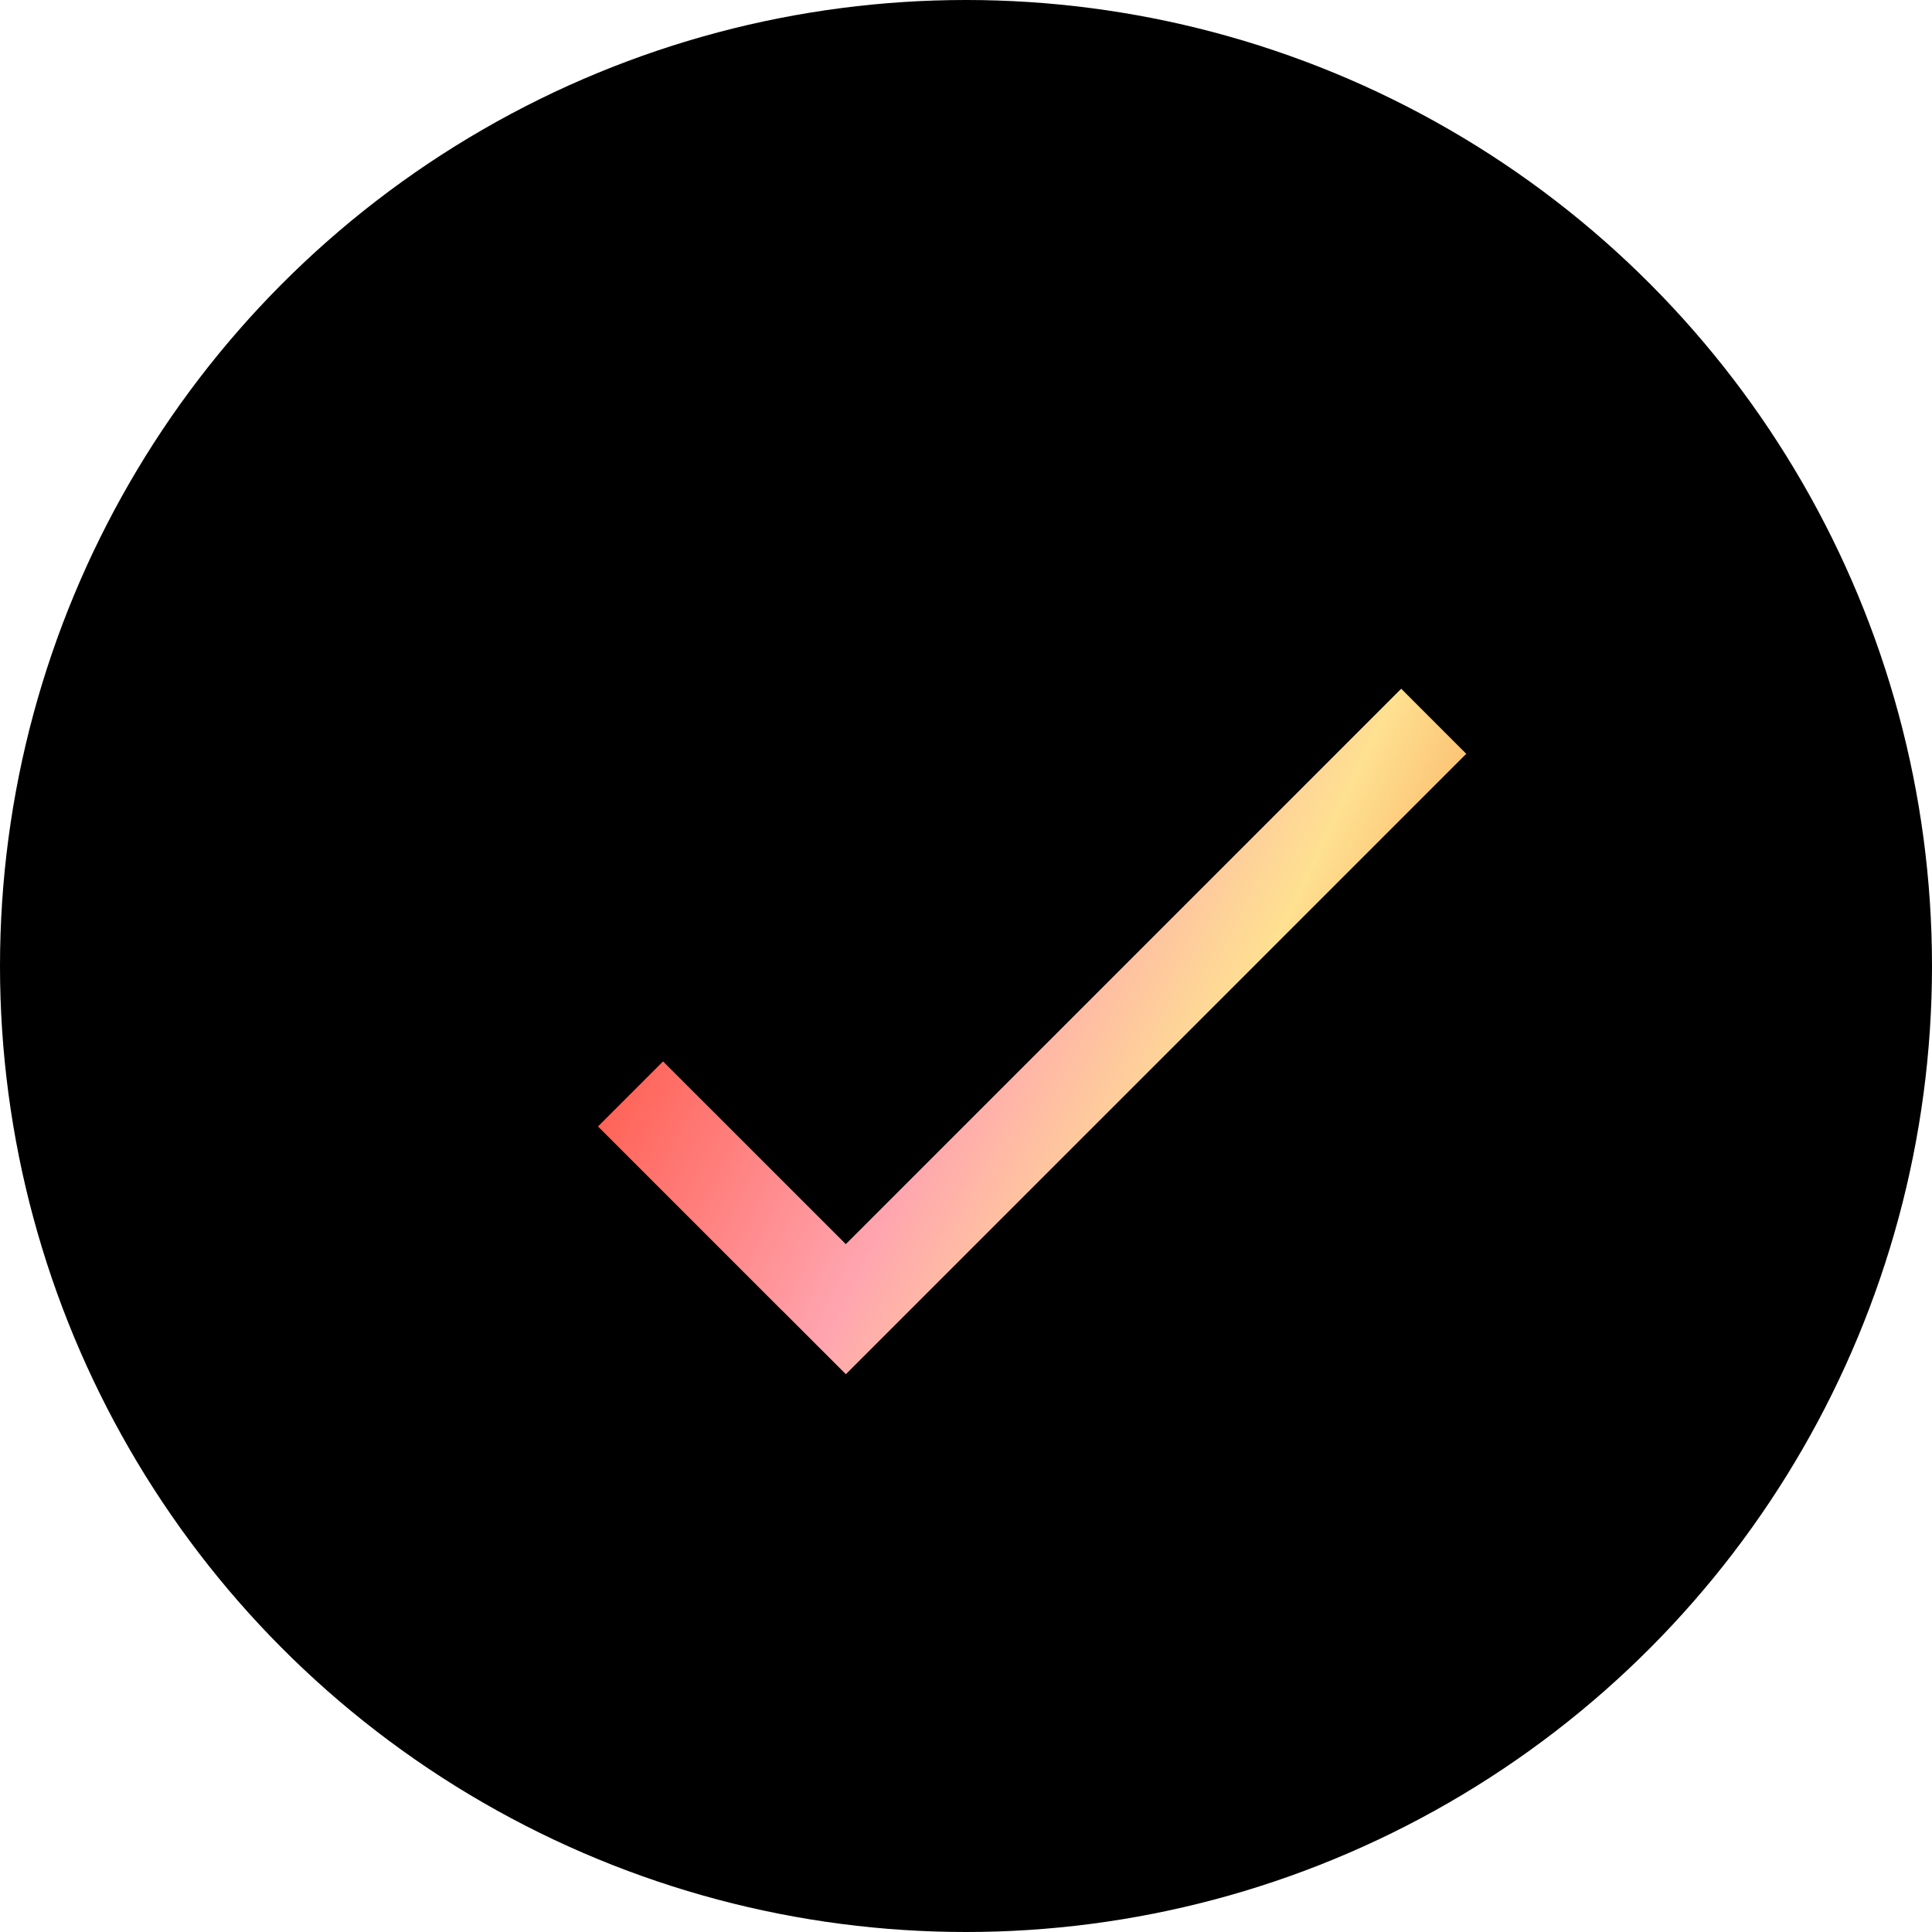
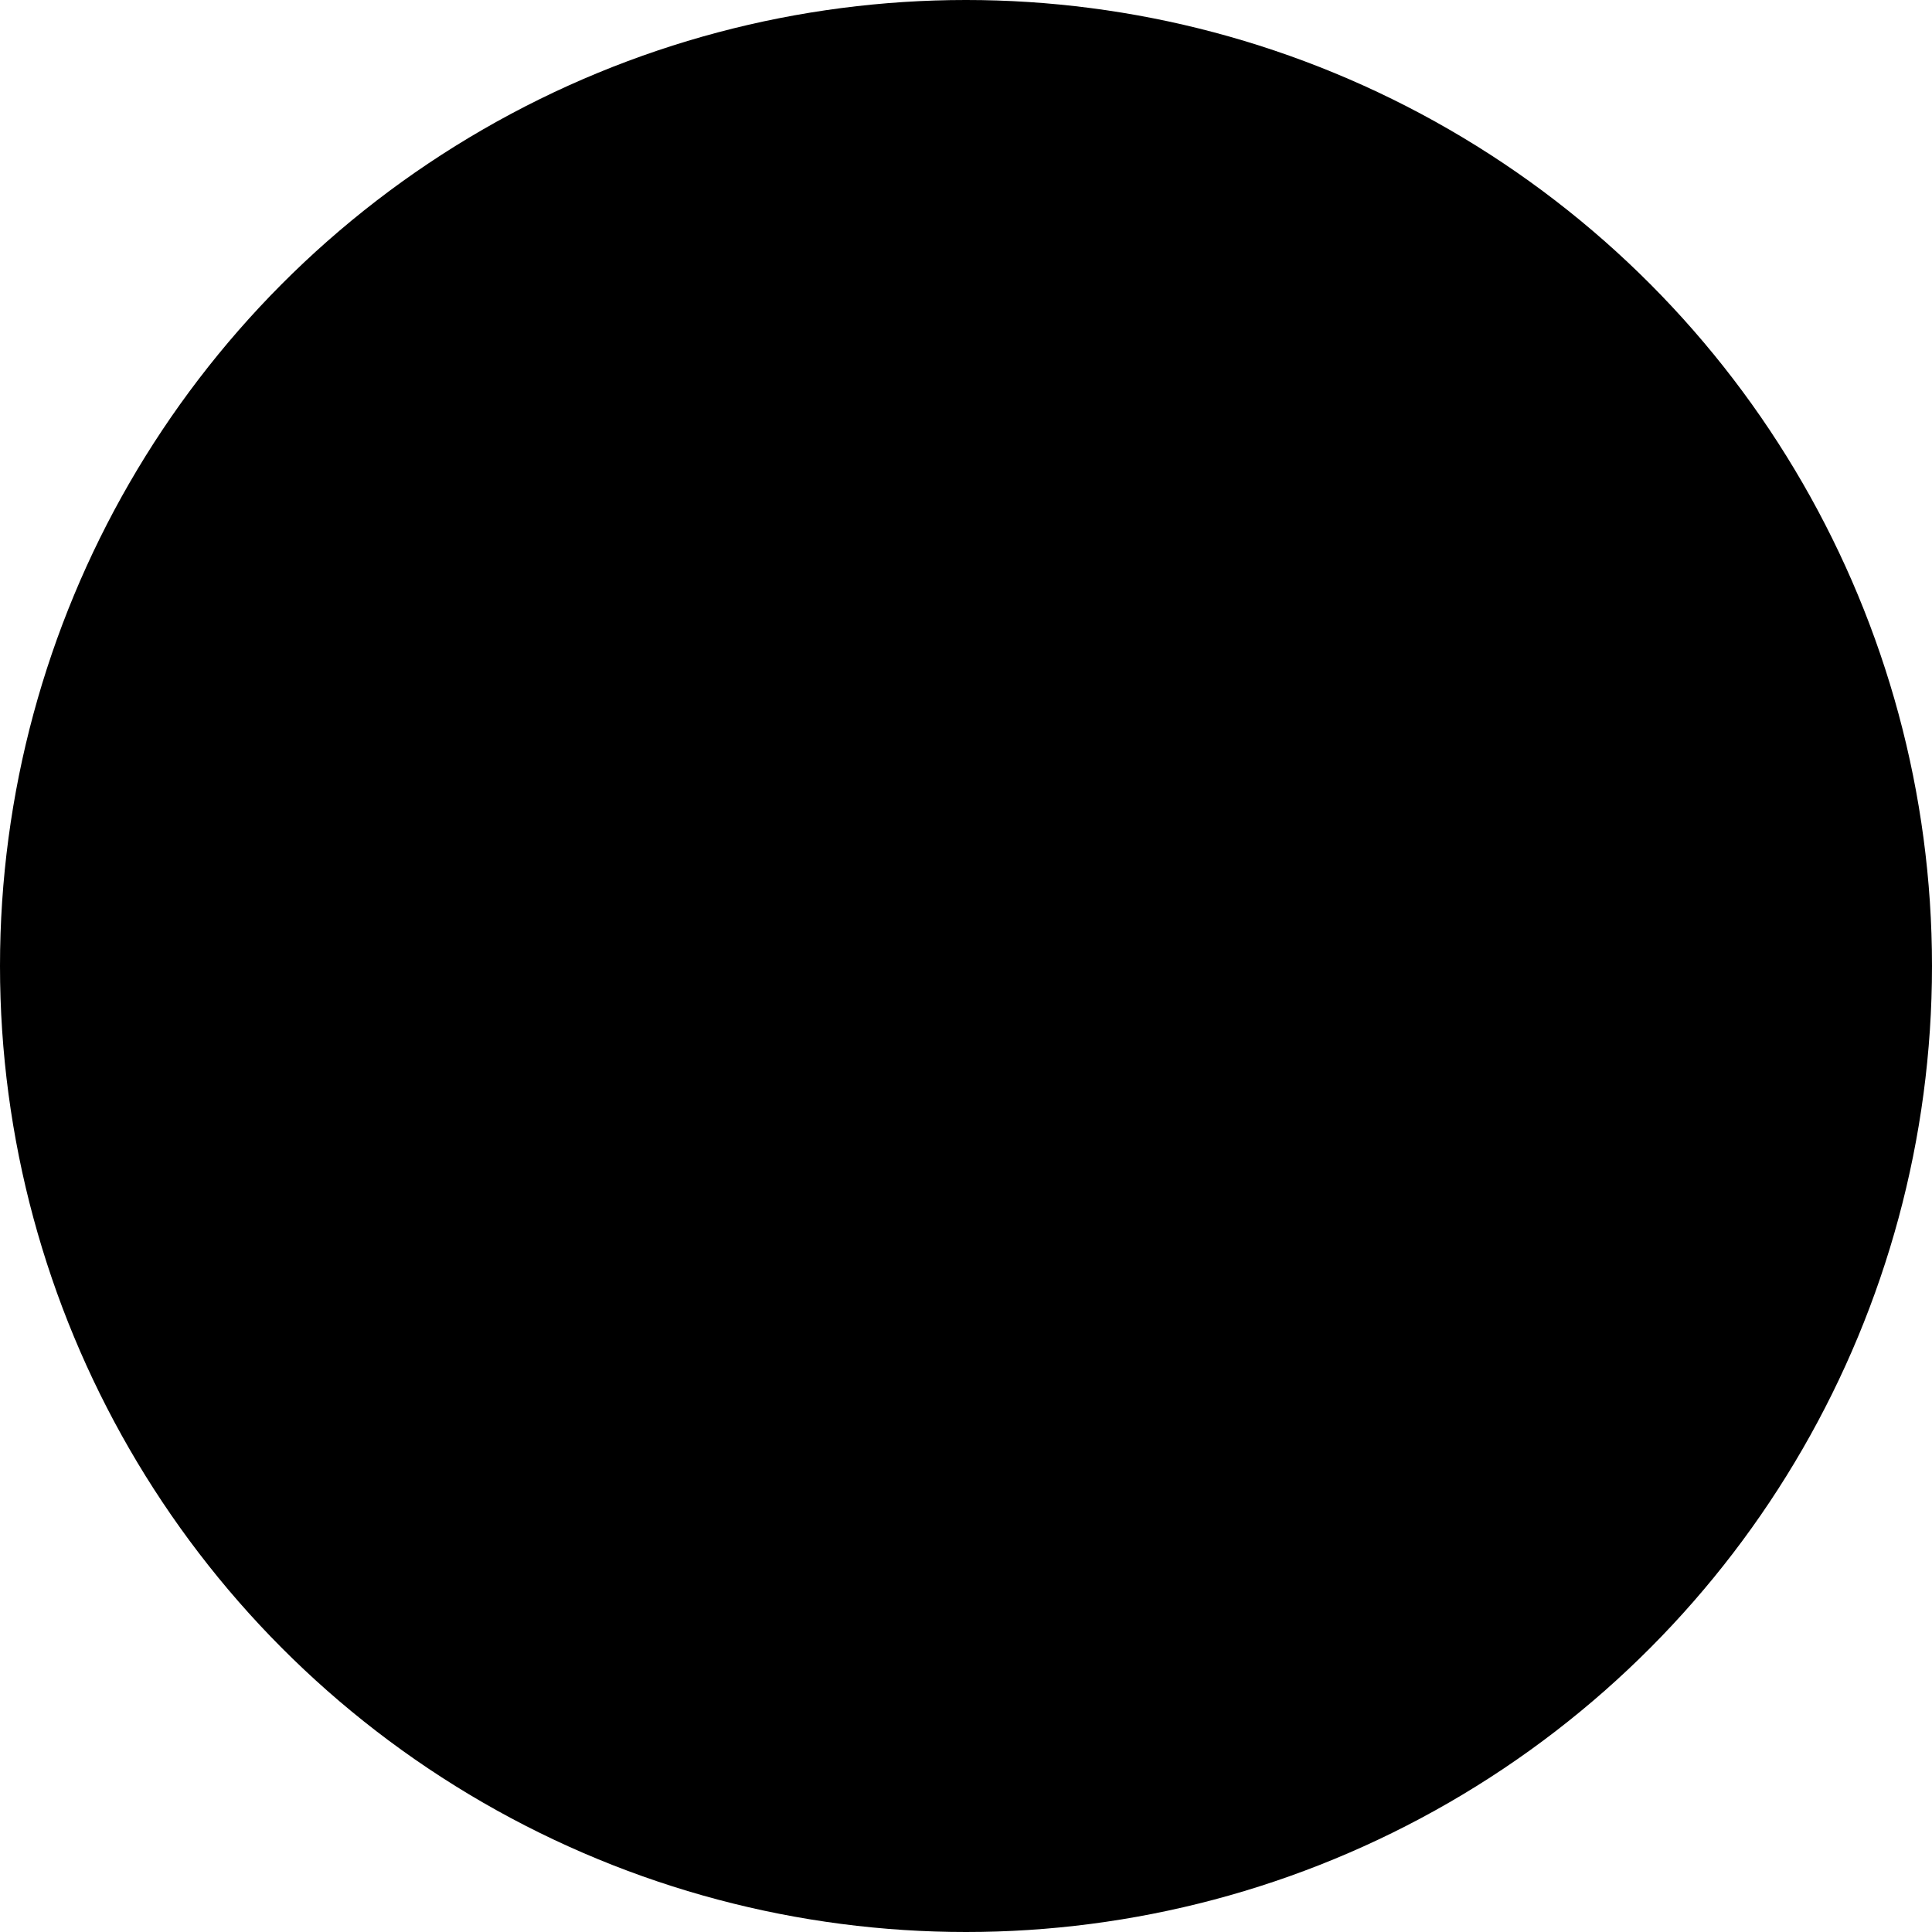
<svg xmlns="http://www.w3.org/2000/svg" width="84" height="84" viewBox="0 0 84 84" fill="none">
  <circle cx="42" cy="42" r="42" fill="black" />
-   <path fill-rule="evenodd" clip-rule="evenodd" d="M34.002 56.975L34 56.977L26 48.977L28.828 46.148L36.774 54.093L60.922 29.945L63.75 32.774L36.776 59.748L34.002 56.975Z" fill="url(#paint0_linear_14709_809)" />
  <defs>
    <linearGradient id="paint0_linear_14709_809" x1="26" y1="48.977" x2="52.971" y2="62.022" gradientUnits="userSpaceOnUse">
      <stop stop-color="#FF6358" />
      <stop offset="0.433" stop-color="#FFA5AF" />
      <stop offset="0.768" stop-color="#FEE191" />
      <stop offset="1" stop-color="#FAAE60" />
    </linearGradient>
  </defs>
</svg>